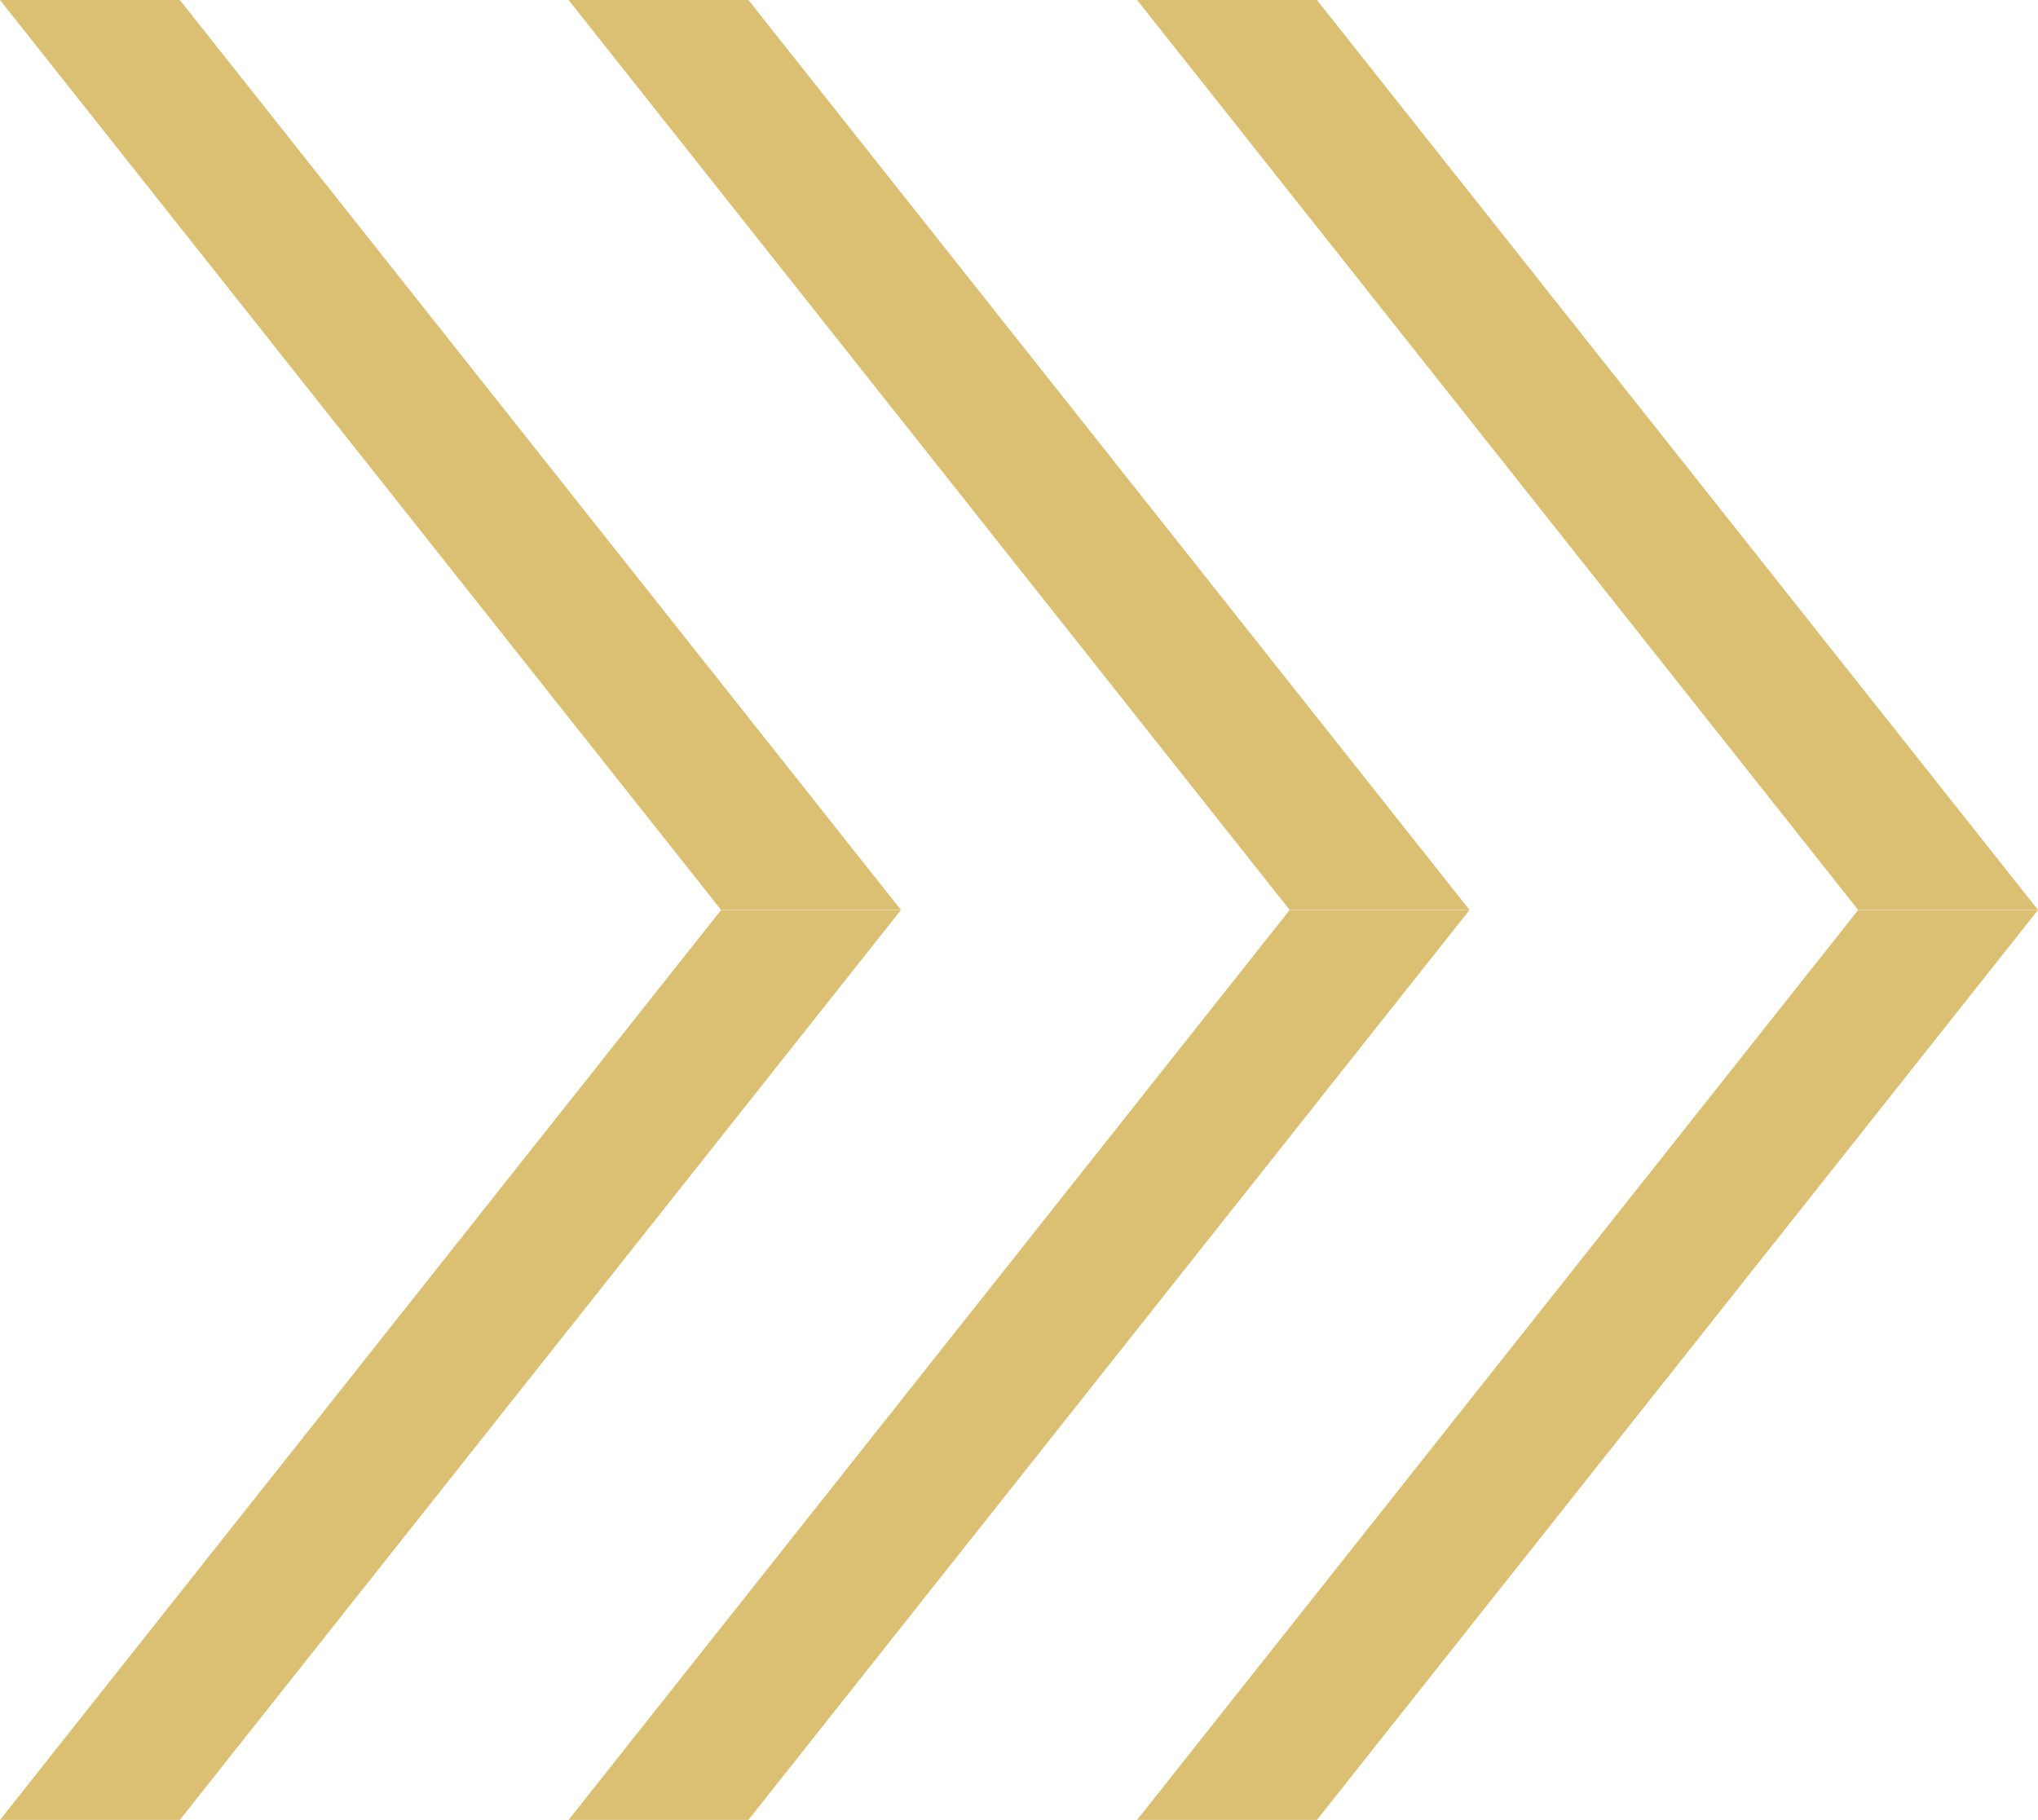
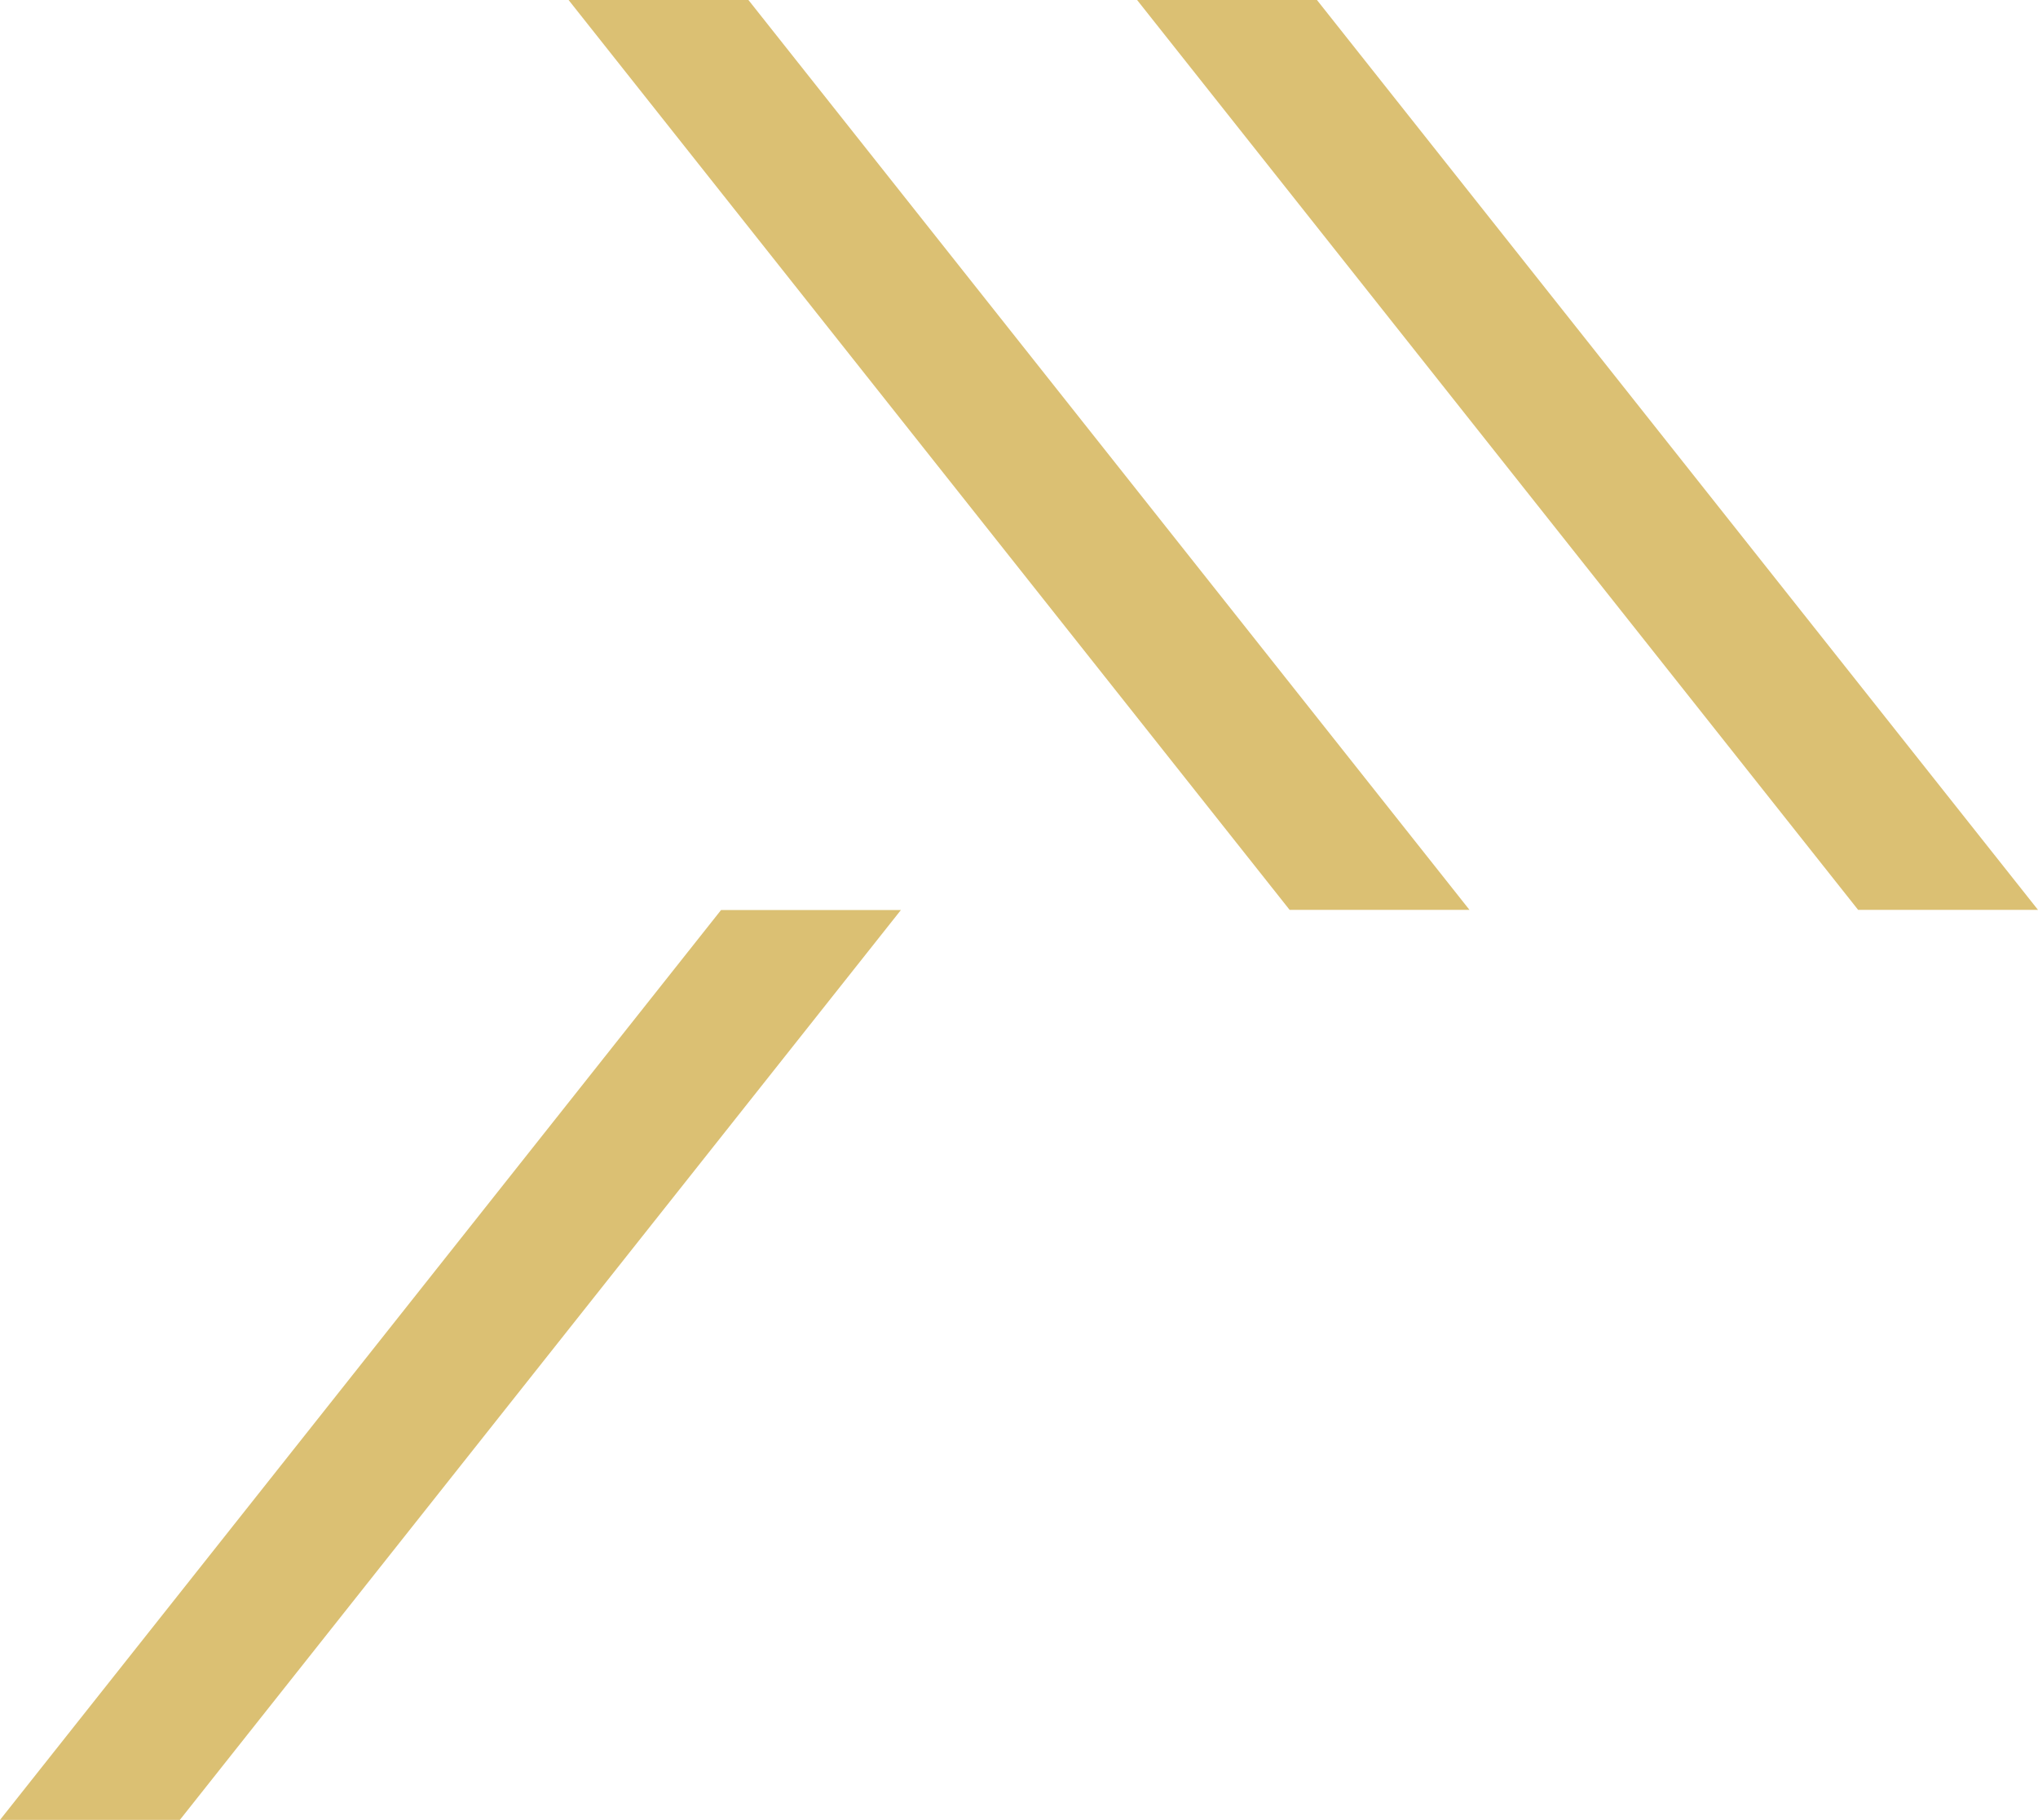
<svg xmlns="http://www.w3.org/2000/svg" id="uuid-2e823b44-1778-4870-88e5-6492341ffedc" viewBox="0 0 29.632 26.466">
  <defs>
    <style>.uuid-a7c72a1b-499b-4950-98a4-c5584691cb33{fill:#dbc073;}</style>
  </defs>
  <g id="uuid-7b7eee9a-6814-495e-b57e-7f5fbc72e75a">
-     <polygon class="uuid-a7c72a1b-499b-4950-98a4-c5584691cb33" points="13.099 13.232 2.615 0 0 0 10.484 13.232 13.099 13.232" />
    <polygon class="uuid-a7c72a1b-499b-4950-98a4-c5584691cb33" points="0 26.466 2.615 26.466 13.099 13.234 10.484 13.234 0 26.466" />
    <polygon class="uuid-a7c72a1b-499b-4950-98a4-c5584691cb33" points="21.366 13.232 10.882 0 8.267 0 18.751 13.232 21.366 13.232" />
-     <polygon class="uuid-a7c72a1b-499b-4950-98a4-c5584691cb33" points="8.267 26.466 10.882 26.466 21.366 13.234 18.751 13.234 8.267 26.466" />
    <polygon class="uuid-a7c72a1b-499b-4950-98a4-c5584691cb33" points="29.632 13.232 19.148 0 16.533 0 27.017 13.232 29.632 13.232" />
-     <polygon class="uuid-a7c72a1b-499b-4950-98a4-c5584691cb33" points="16.533 26.466 19.148 26.466 29.632 13.234 27.017 13.234 16.533 26.466" />
  </g>
</svg>